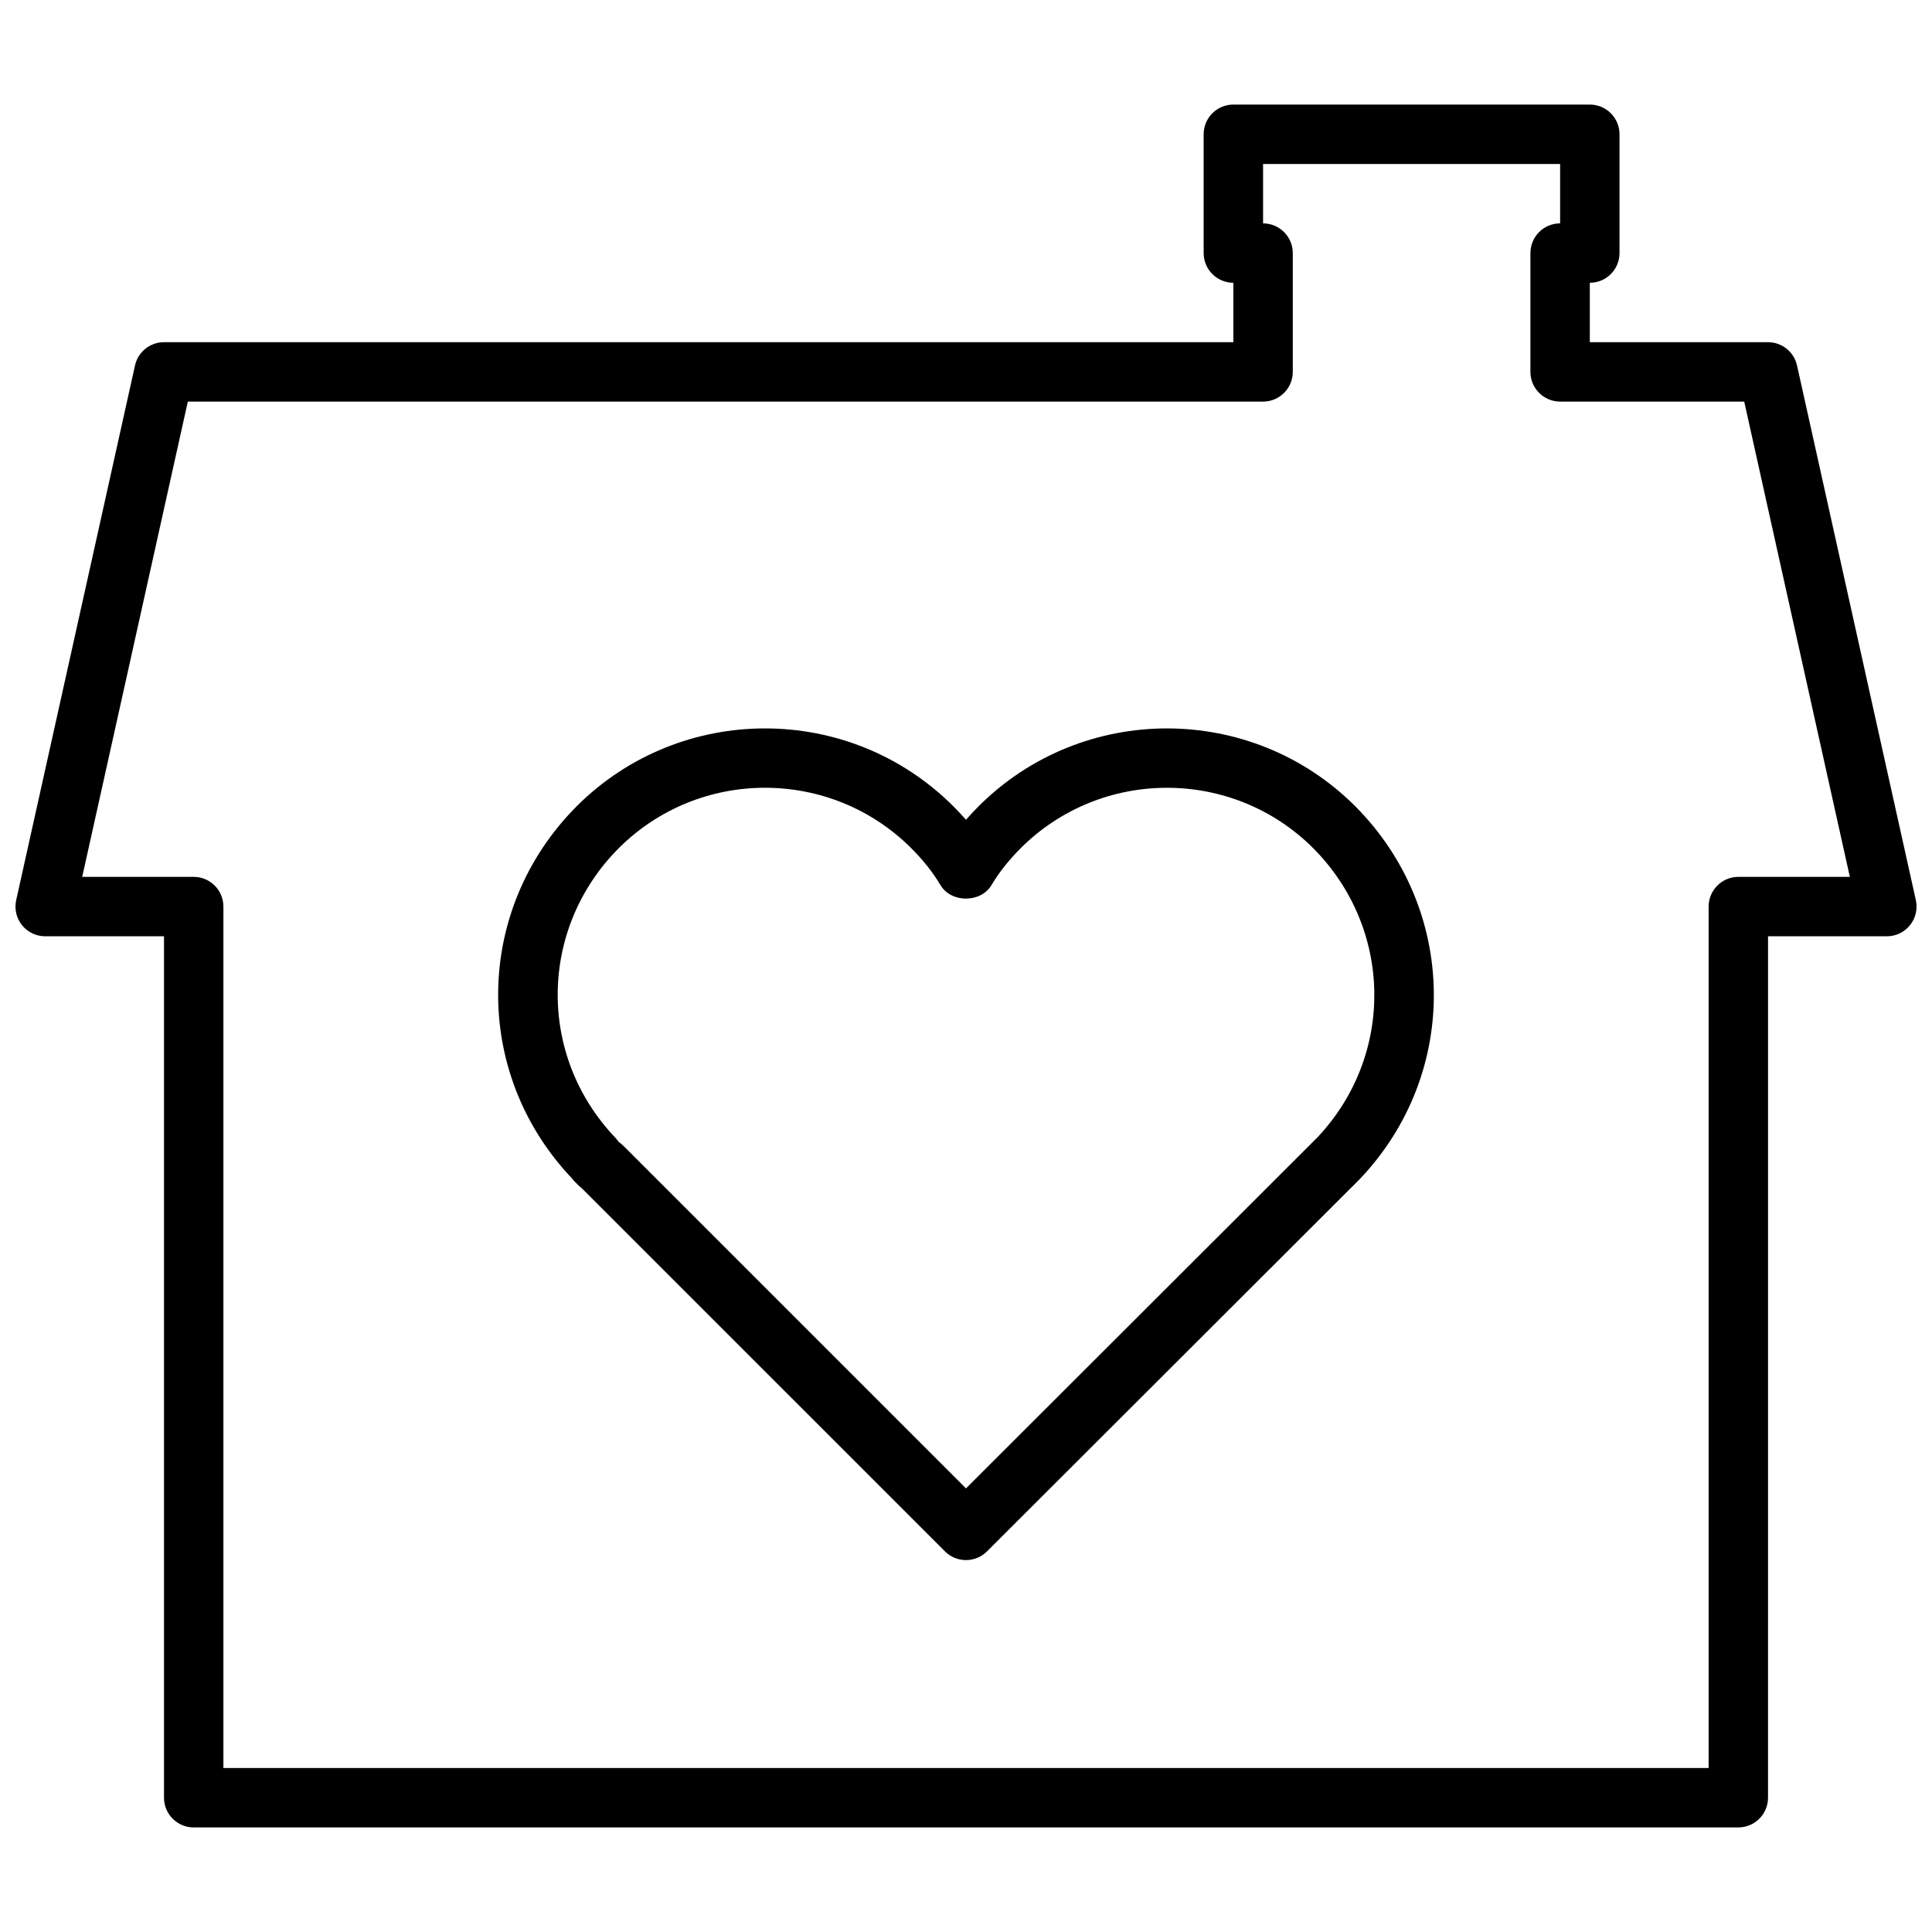
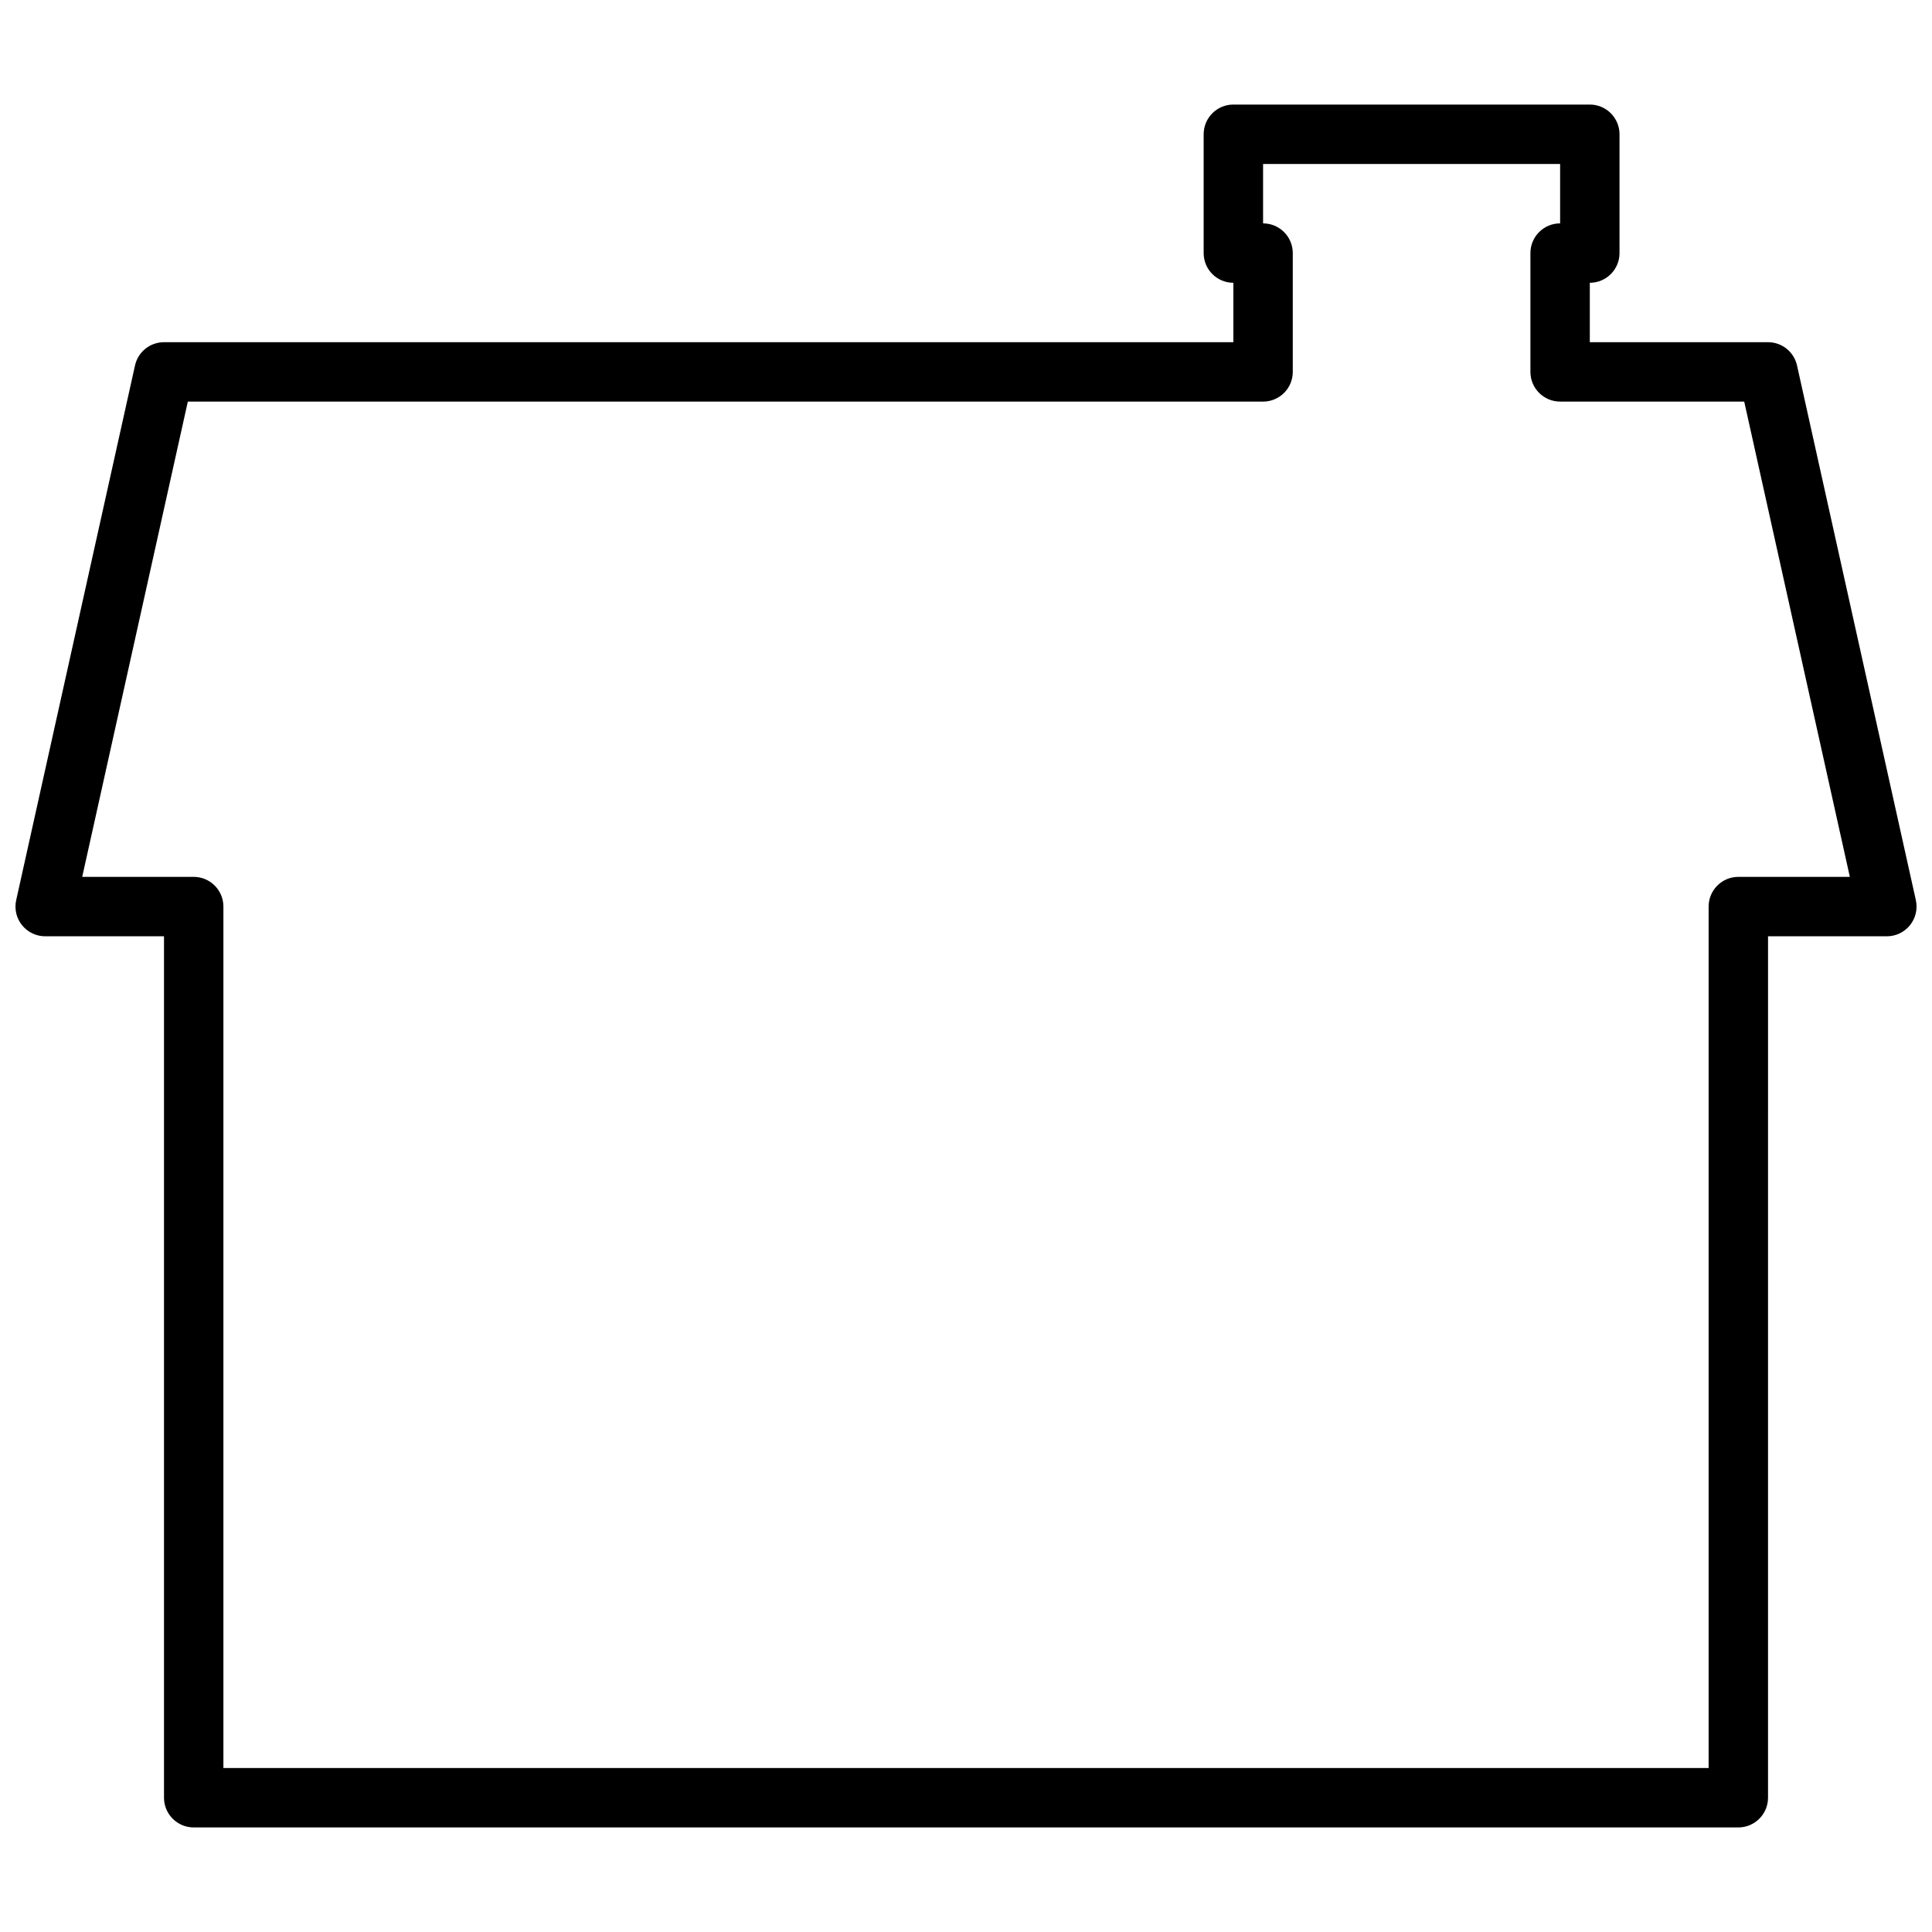
<svg xmlns="http://www.w3.org/2000/svg" width="800px" height="800px" version="1.1" viewBox="144 144 512 512">
  <defs>
    <clipPath id="a">
      <path d="m148.09 171h503.81v458h-503.81z" />
    </clipPath>
  </defs>
  <g clip-path="url(#a)">
    <path d="m620.23 240.85c-0.805-3.598-3.992-6.164-7.684-6.164h-47.23v-15.746c4.344 0 7.871-3.527 7.871-7.871v-31.488c0-4.344-3.527-7.871-7.871-7.871h-94.465c-4.344 0-7.871 3.527-7.871 7.871v31.488c0 4.344 3.527 7.871 7.871 7.871v15.742l-283.39 0.004c-3.691 0-6.887 2.566-7.684 6.164l-31.488 141.7c-0.52 2.332 0.047 4.769 1.543 6.629 1.496 1.863 3.758 2.949 6.141 2.949h31.488v228.29c0 4.344 3.527 7.871 7.871 7.871h409.34c4.344 0 7.871-3.527 7.871-7.871l0.004-228.29h31.488c2.387 0 4.644-1.086 6.141-2.953 1.488-1.859 2.062-4.297 1.543-6.629zm-15.555 135.53c-4.344 0-7.871 3.527-7.871 7.871v228.29h-393.6v-228.29c0-4.344-3.527-7.871-7.871-7.871h-29.547l27.992-125.95h284.95c4.344 0 7.871-3.527 7.871-7.871v-31.488c0-4.344-3.527-7.871-7.871-7.871v-15.746h78.719v15.742c-4.344 0-7.871 3.527-7.871 7.871v31.488c0 4.344 3.527 7.871 7.871 7.871h48.789l27.992 125.95z" />
  </g>
-   <path d="m403.33 357.68c-1.164 1.164-2.281 2.363-3.336 3.566-1.055-1.203-2.172-2.402-3.344-3.566-27.52-27.52-72.305-27.527-99.855 0.016-27.168 27.309-27.758 70.43-1.426 98.367 0.426 0.527 0.922 1.062 1.441 1.582 0.488 0.488 0.984 0.969 1.574 1.457l96.047 96.039c1.531 1.527 3.547 2.297 5.562 2.297 2.016 0 4.023-0.77 5.566-2.297l98.754-98.629c0.039-0.047 0.086-0.094 0.133-0.141 26.527-27.953 25.977-71.297-1.273-98.691-27.531-27.523-72.316-27.523-99.844 0zm89.758 87.781-93.094 92.977-90.797-90.797c-0.262-0.262-0.969-0.828-1.258-1.047-0.262-0.387-0.543-0.746-0.867-1.086-20.703-21.703-20.316-55.402 0.875-76.703 10.688-10.684 24.738-16.039 38.785-16.039 14.043 0 28.094 5.344 38.785 16.043 3.141 3.141 5.738 6.414 7.707 9.746 2.832 4.777 10.699 4.777 13.539 0 1.977-3.328 4.574-6.606 7.699-9.746 21.387-21.379 56.191-21.379 77.562-0.016 21.168 21.277 21.625 54.941 1.062 76.668z" />
</svg>